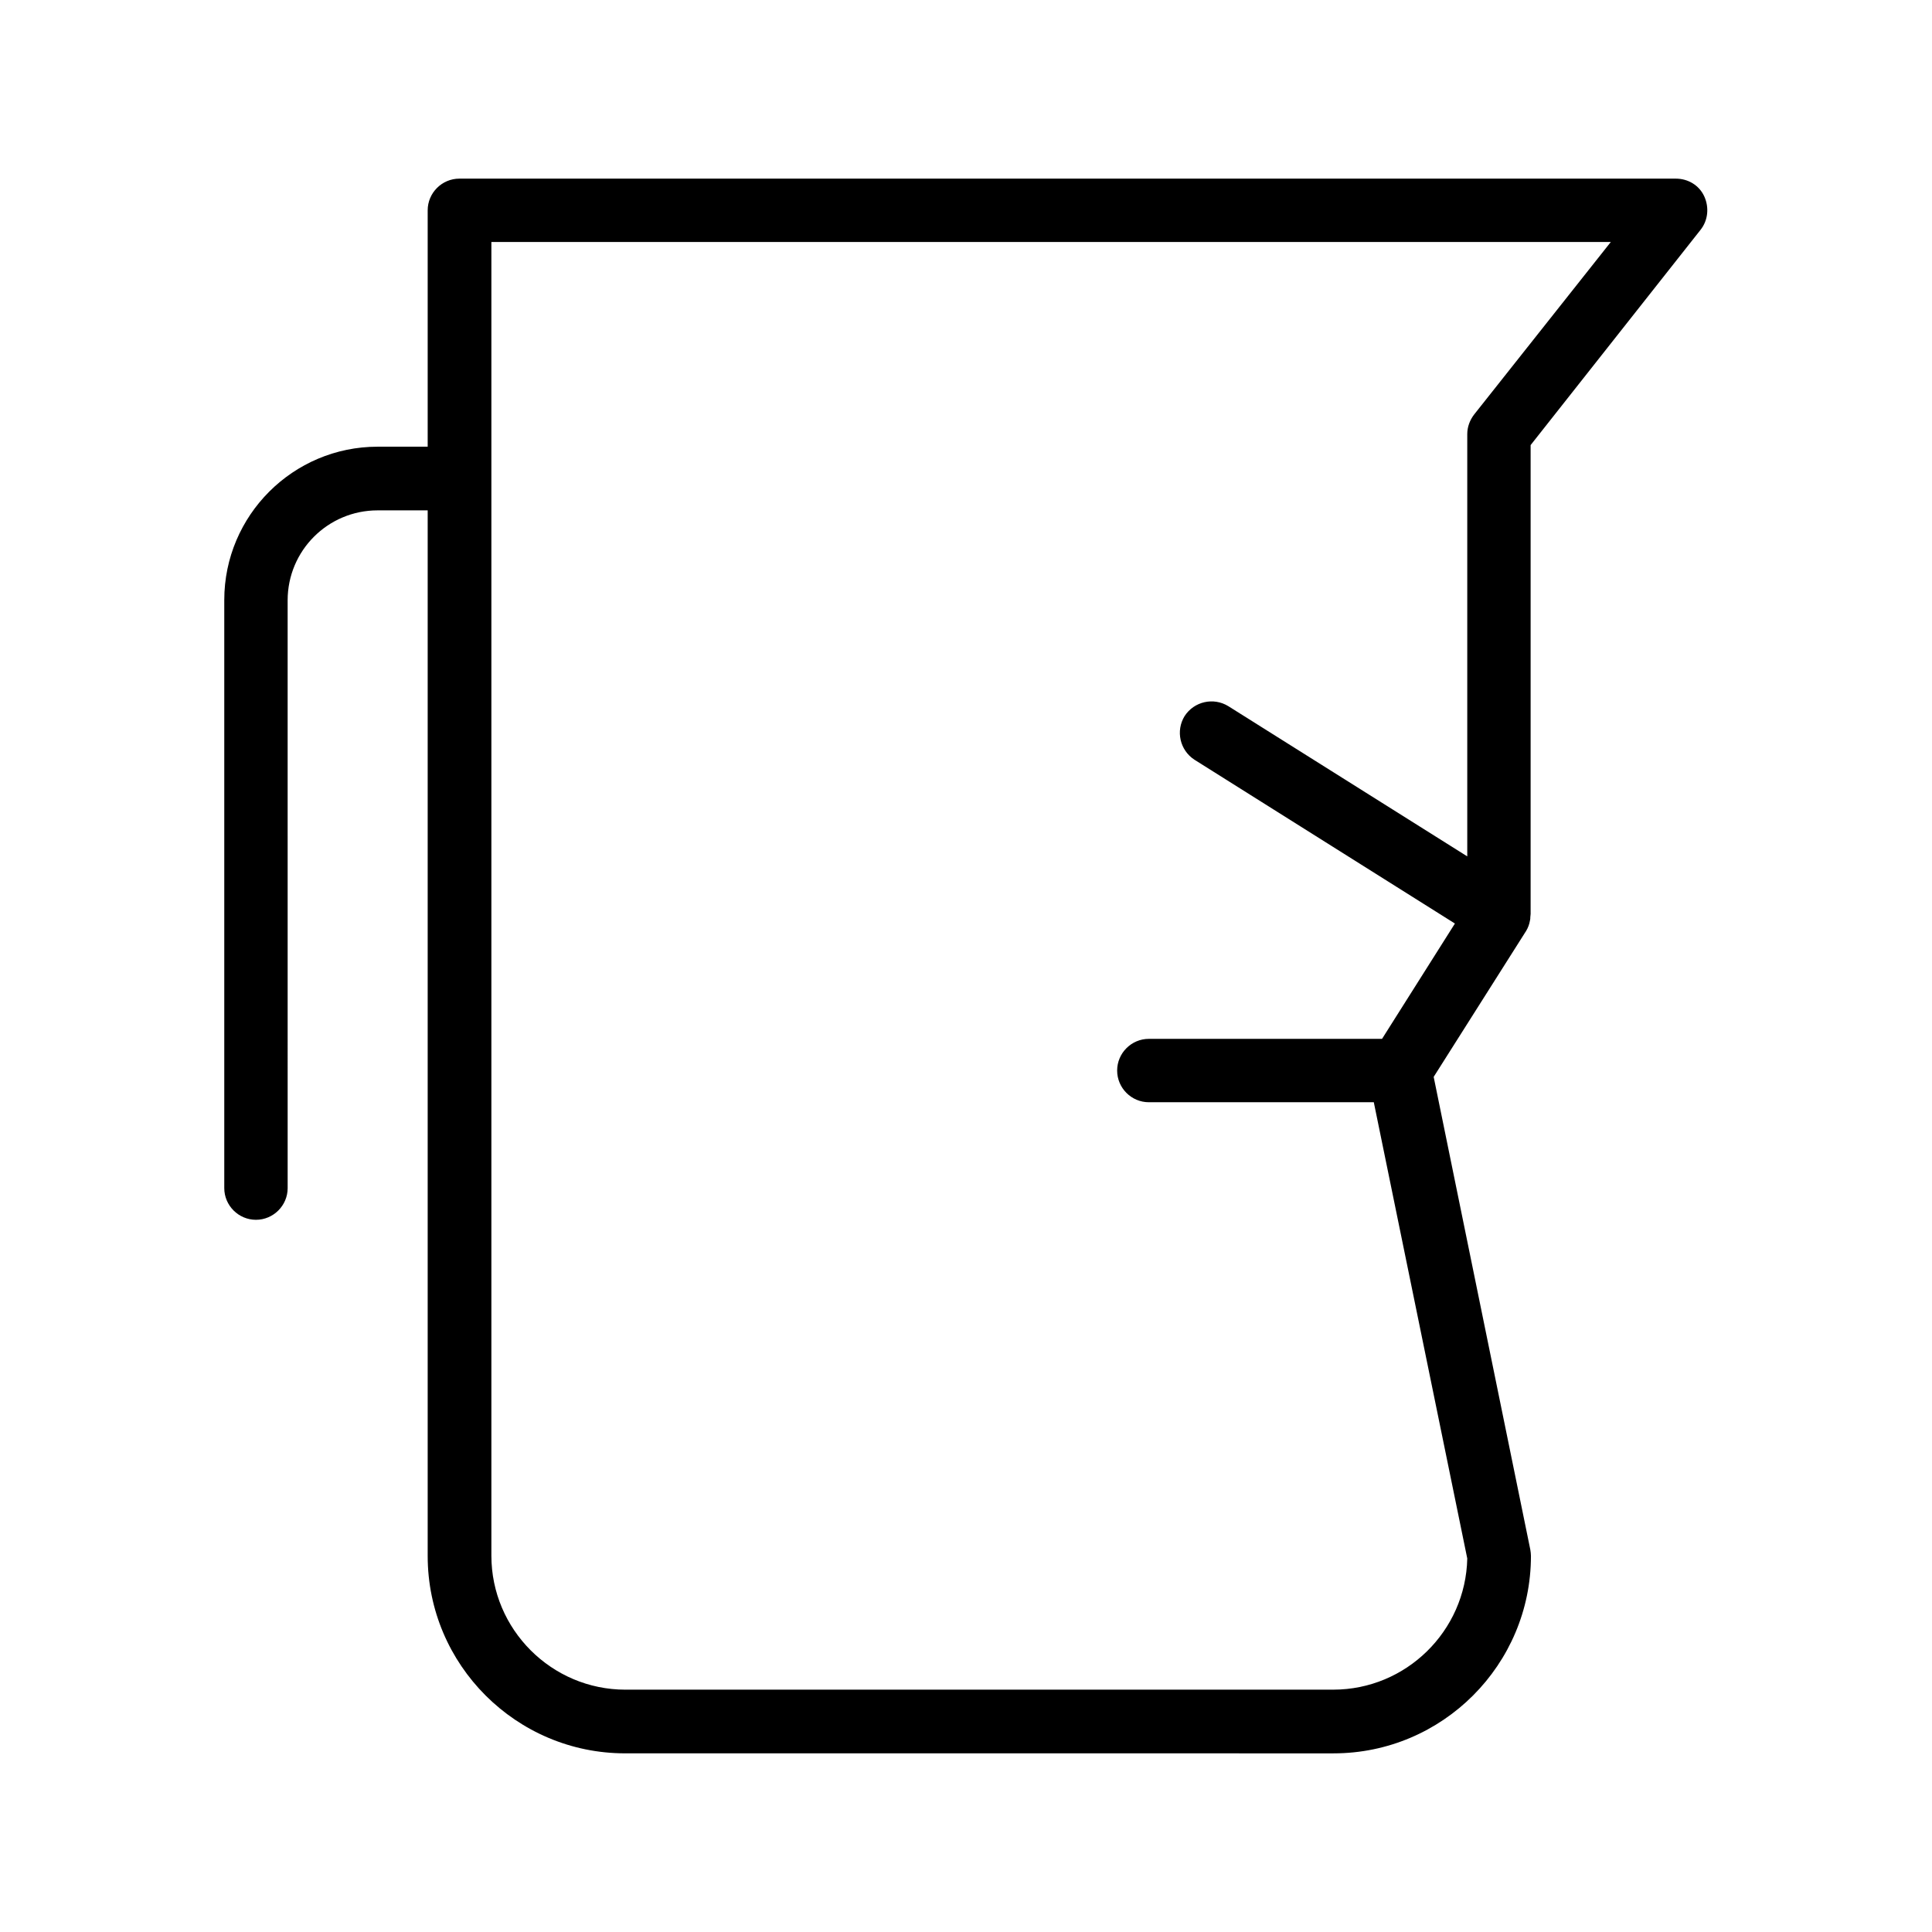
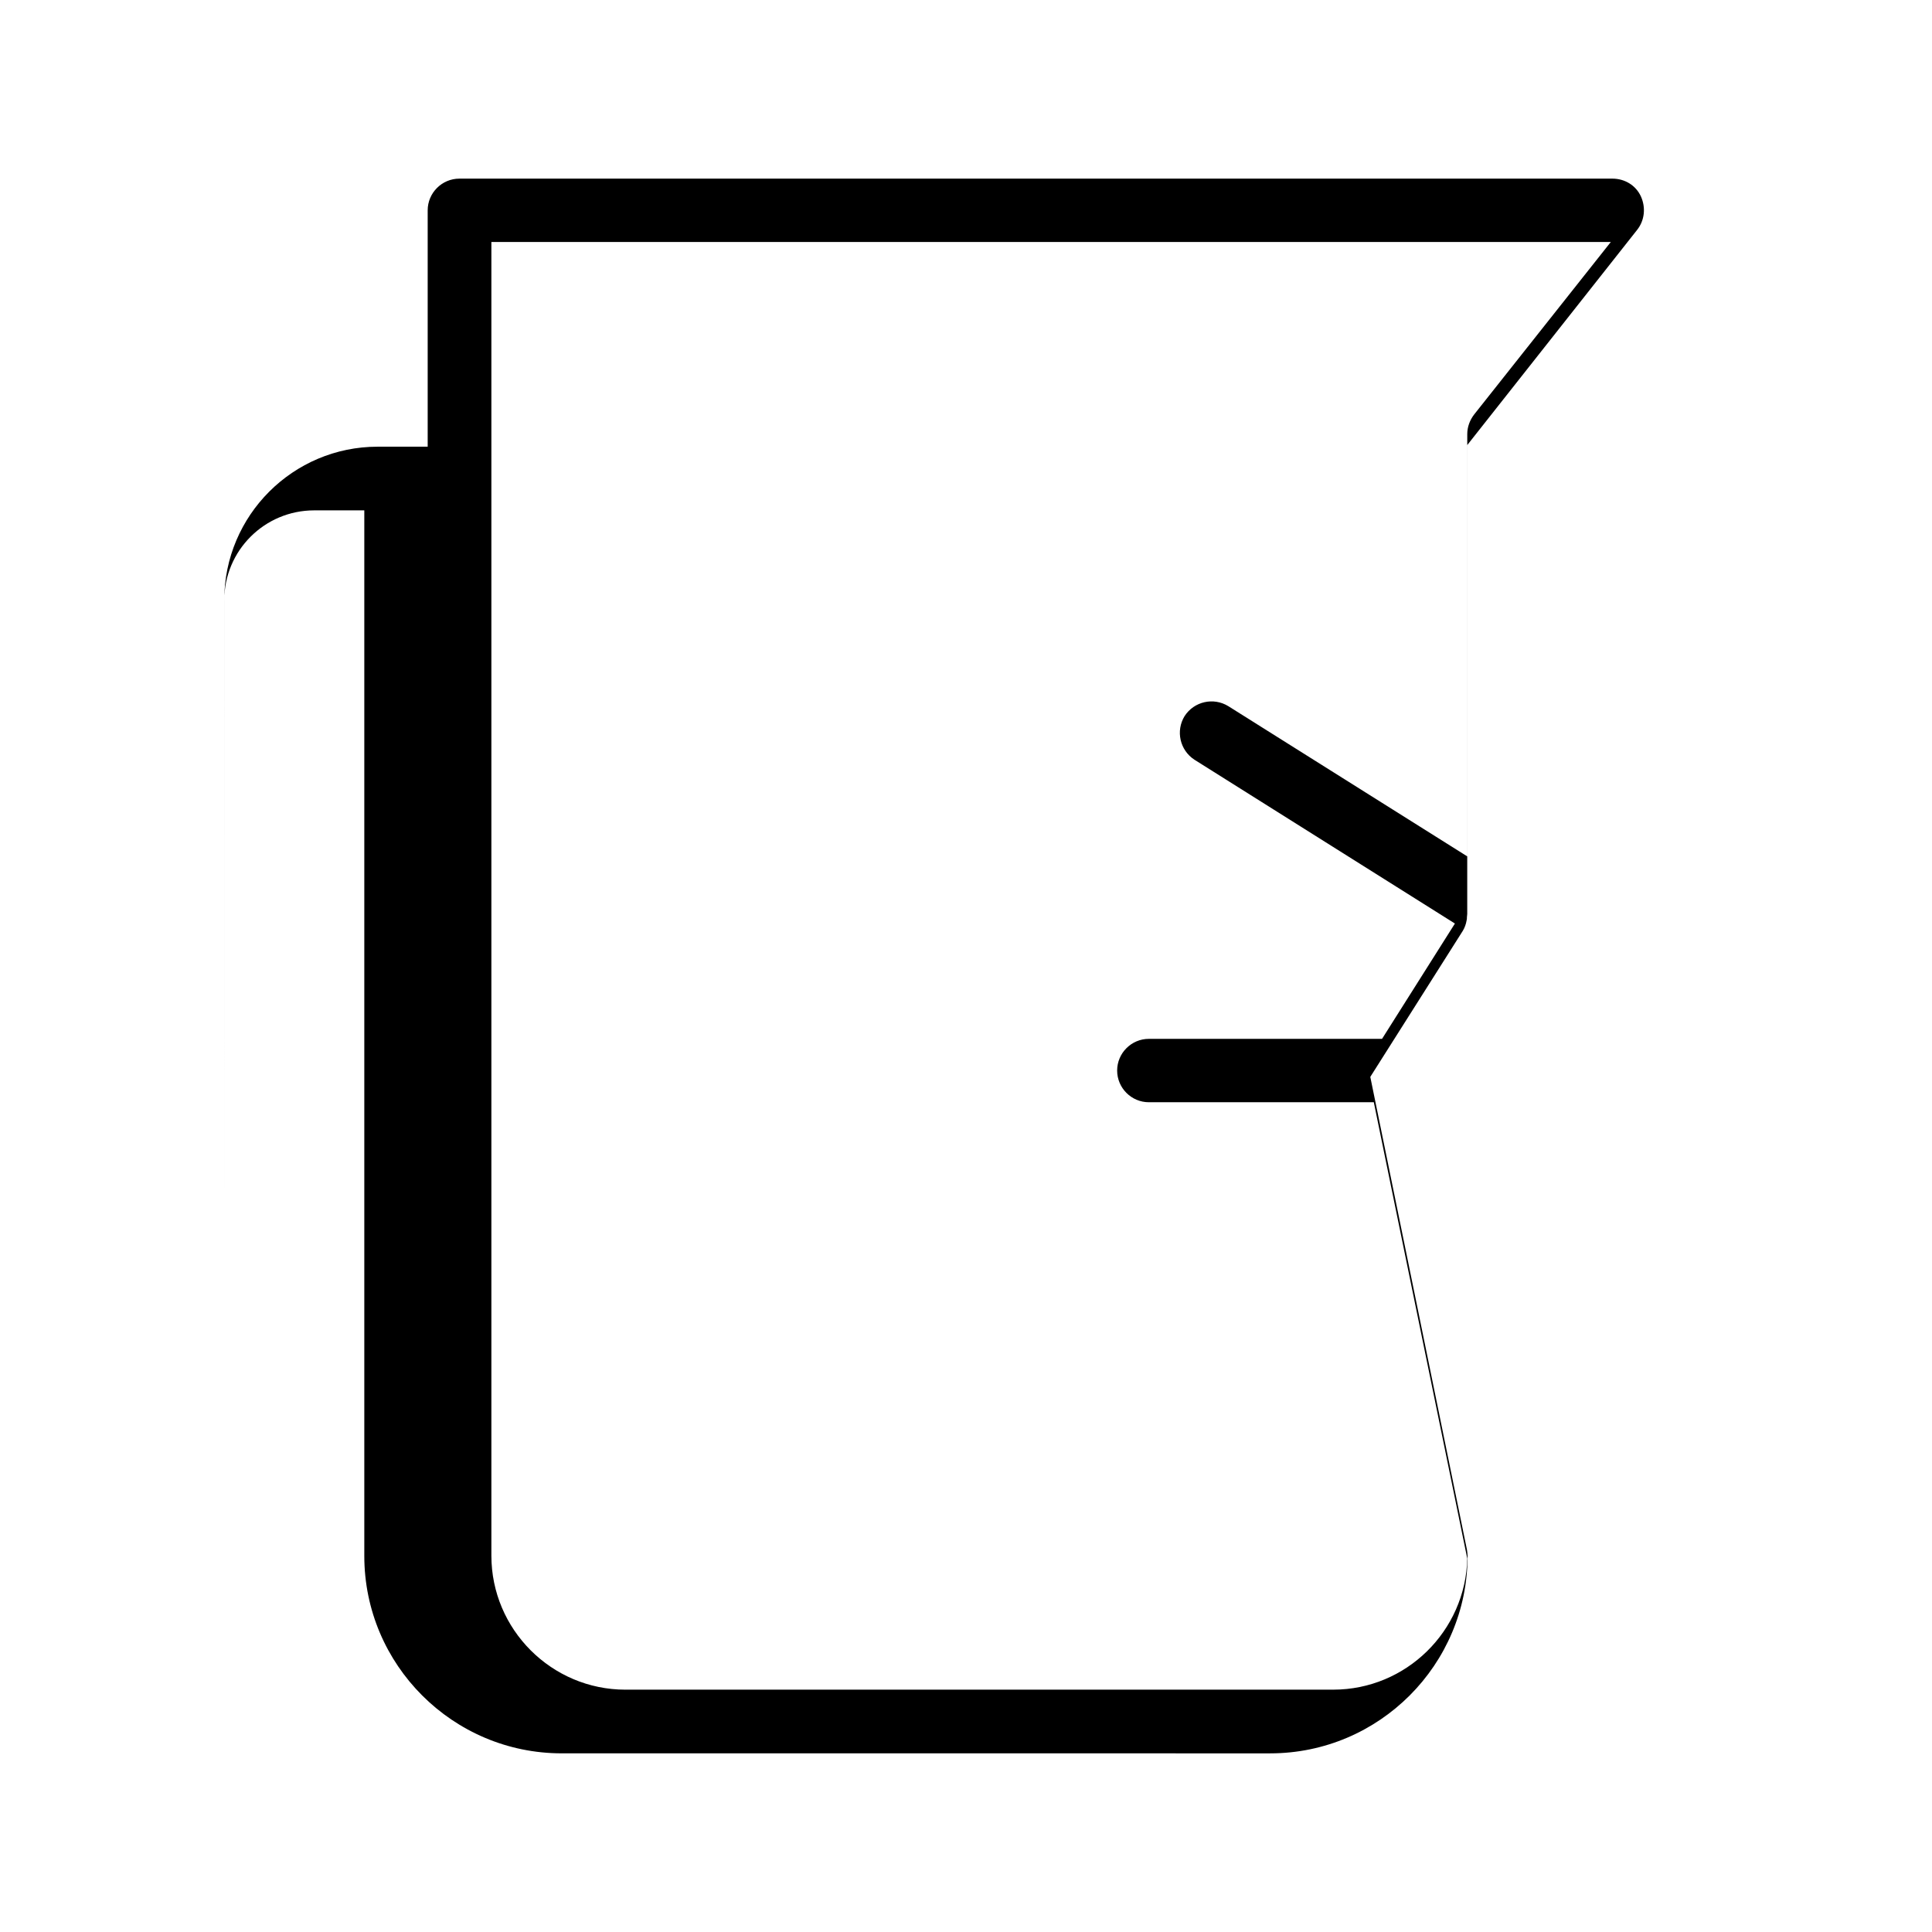
<svg xmlns="http://www.w3.org/2000/svg" fill="#000000" width="800px" height="800px" version="1.1" viewBox="144 144 512 512">
-   <path d="m588.09 191.34h-322.35c-4.617 0-8.398 3.777-8.398 8.398v62.641h-13.266c-22.418 0-40.641 18.223-40.641 40.641v155.84c0 4.617 3.777 8.398 8.398 8.398 4.617 0 8.398-3.777 8.398-8.398l-0.004-155.76c0-13.184 10.664-23.848 23.848-23.848h13.266v277.09c0 28.887 23.512 52.312 52.312 52.312l187.75 0.004c28.887 0 52.312-23.512 52.312-52.312 0-0.586-0.082-1.09-0.168-1.68l-25.609-125.28 24.52-38.711c0.504-0.84 0.84-1.762 1.008-2.769 0.082-0.25 0.082-0.586 0.082-0.84 0-0.25 0.082-0.586 0.082-0.84v-124.27l45.008-57.016c2.016-2.519 2.352-5.961 1.008-8.902-1.344-2.934-4.281-4.699-7.559-4.699zm-53.402 62.473c-1.176 1.512-1.848 3.359-1.848 5.207v111.93l-63.312-39.801c-3.945-2.434-9.07-1.258-11.586 2.602-2.434 3.945-1.258 9.07 2.602 11.586l69.023 43.41-19.312 30.562h-61.801c-4.617 0-8.398 3.777-8.398 8.398 0 4.617 3.777 8.398 8.398 8.398h59.617l24.77 120.91c-0.418 19.23-16.207 34.762-35.52 34.762l-187.58 0.004c-19.566 0-35.52-15.953-35.52-35.52v-348.13h296.66z" />
+   <path d="m588.09 191.34h-322.35c-4.617 0-8.398 3.777-8.398 8.398v62.641h-13.266c-22.418 0-40.641 18.223-40.641 40.641v155.84l-0.004-155.76c0-13.184 10.664-23.848 23.848-23.848h13.266v277.09c0 28.887 23.512 52.312 52.312 52.312l187.75 0.004c28.887 0 52.312-23.512 52.312-52.312 0-0.586-0.082-1.09-0.168-1.68l-25.609-125.28 24.52-38.711c0.504-0.84 0.84-1.762 1.008-2.769 0.082-0.25 0.082-0.586 0.082-0.84 0-0.25 0.082-0.586 0.082-0.84v-124.27l45.008-57.016c2.016-2.519 2.352-5.961 1.008-8.902-1.344-2.934-4.281-4.699-7.559-4.699zm-53.402 62.473c-1.176 1.512-1.848 3.359-1.848 5.207v111.93l-63.312-39.801c-3.945-2.434-9.07-1.258-11.586 2.602-2.434 3.945-1.258 9.07 2.602 11.586l69.023 43.41-19.312 30.562h-61.801c-4.617 0-8.398 3.777-8.398 8.398 0 4.617 3.777 8.398 8.398 8.398h59.617l24.77 120.91c-0.418 19.23-16.207 34.762-35.52 34.762l-187.58 0.004c-19.566 0-35.52-15.953-35.52-35.52v-348.13h296.66z" />
</svg>